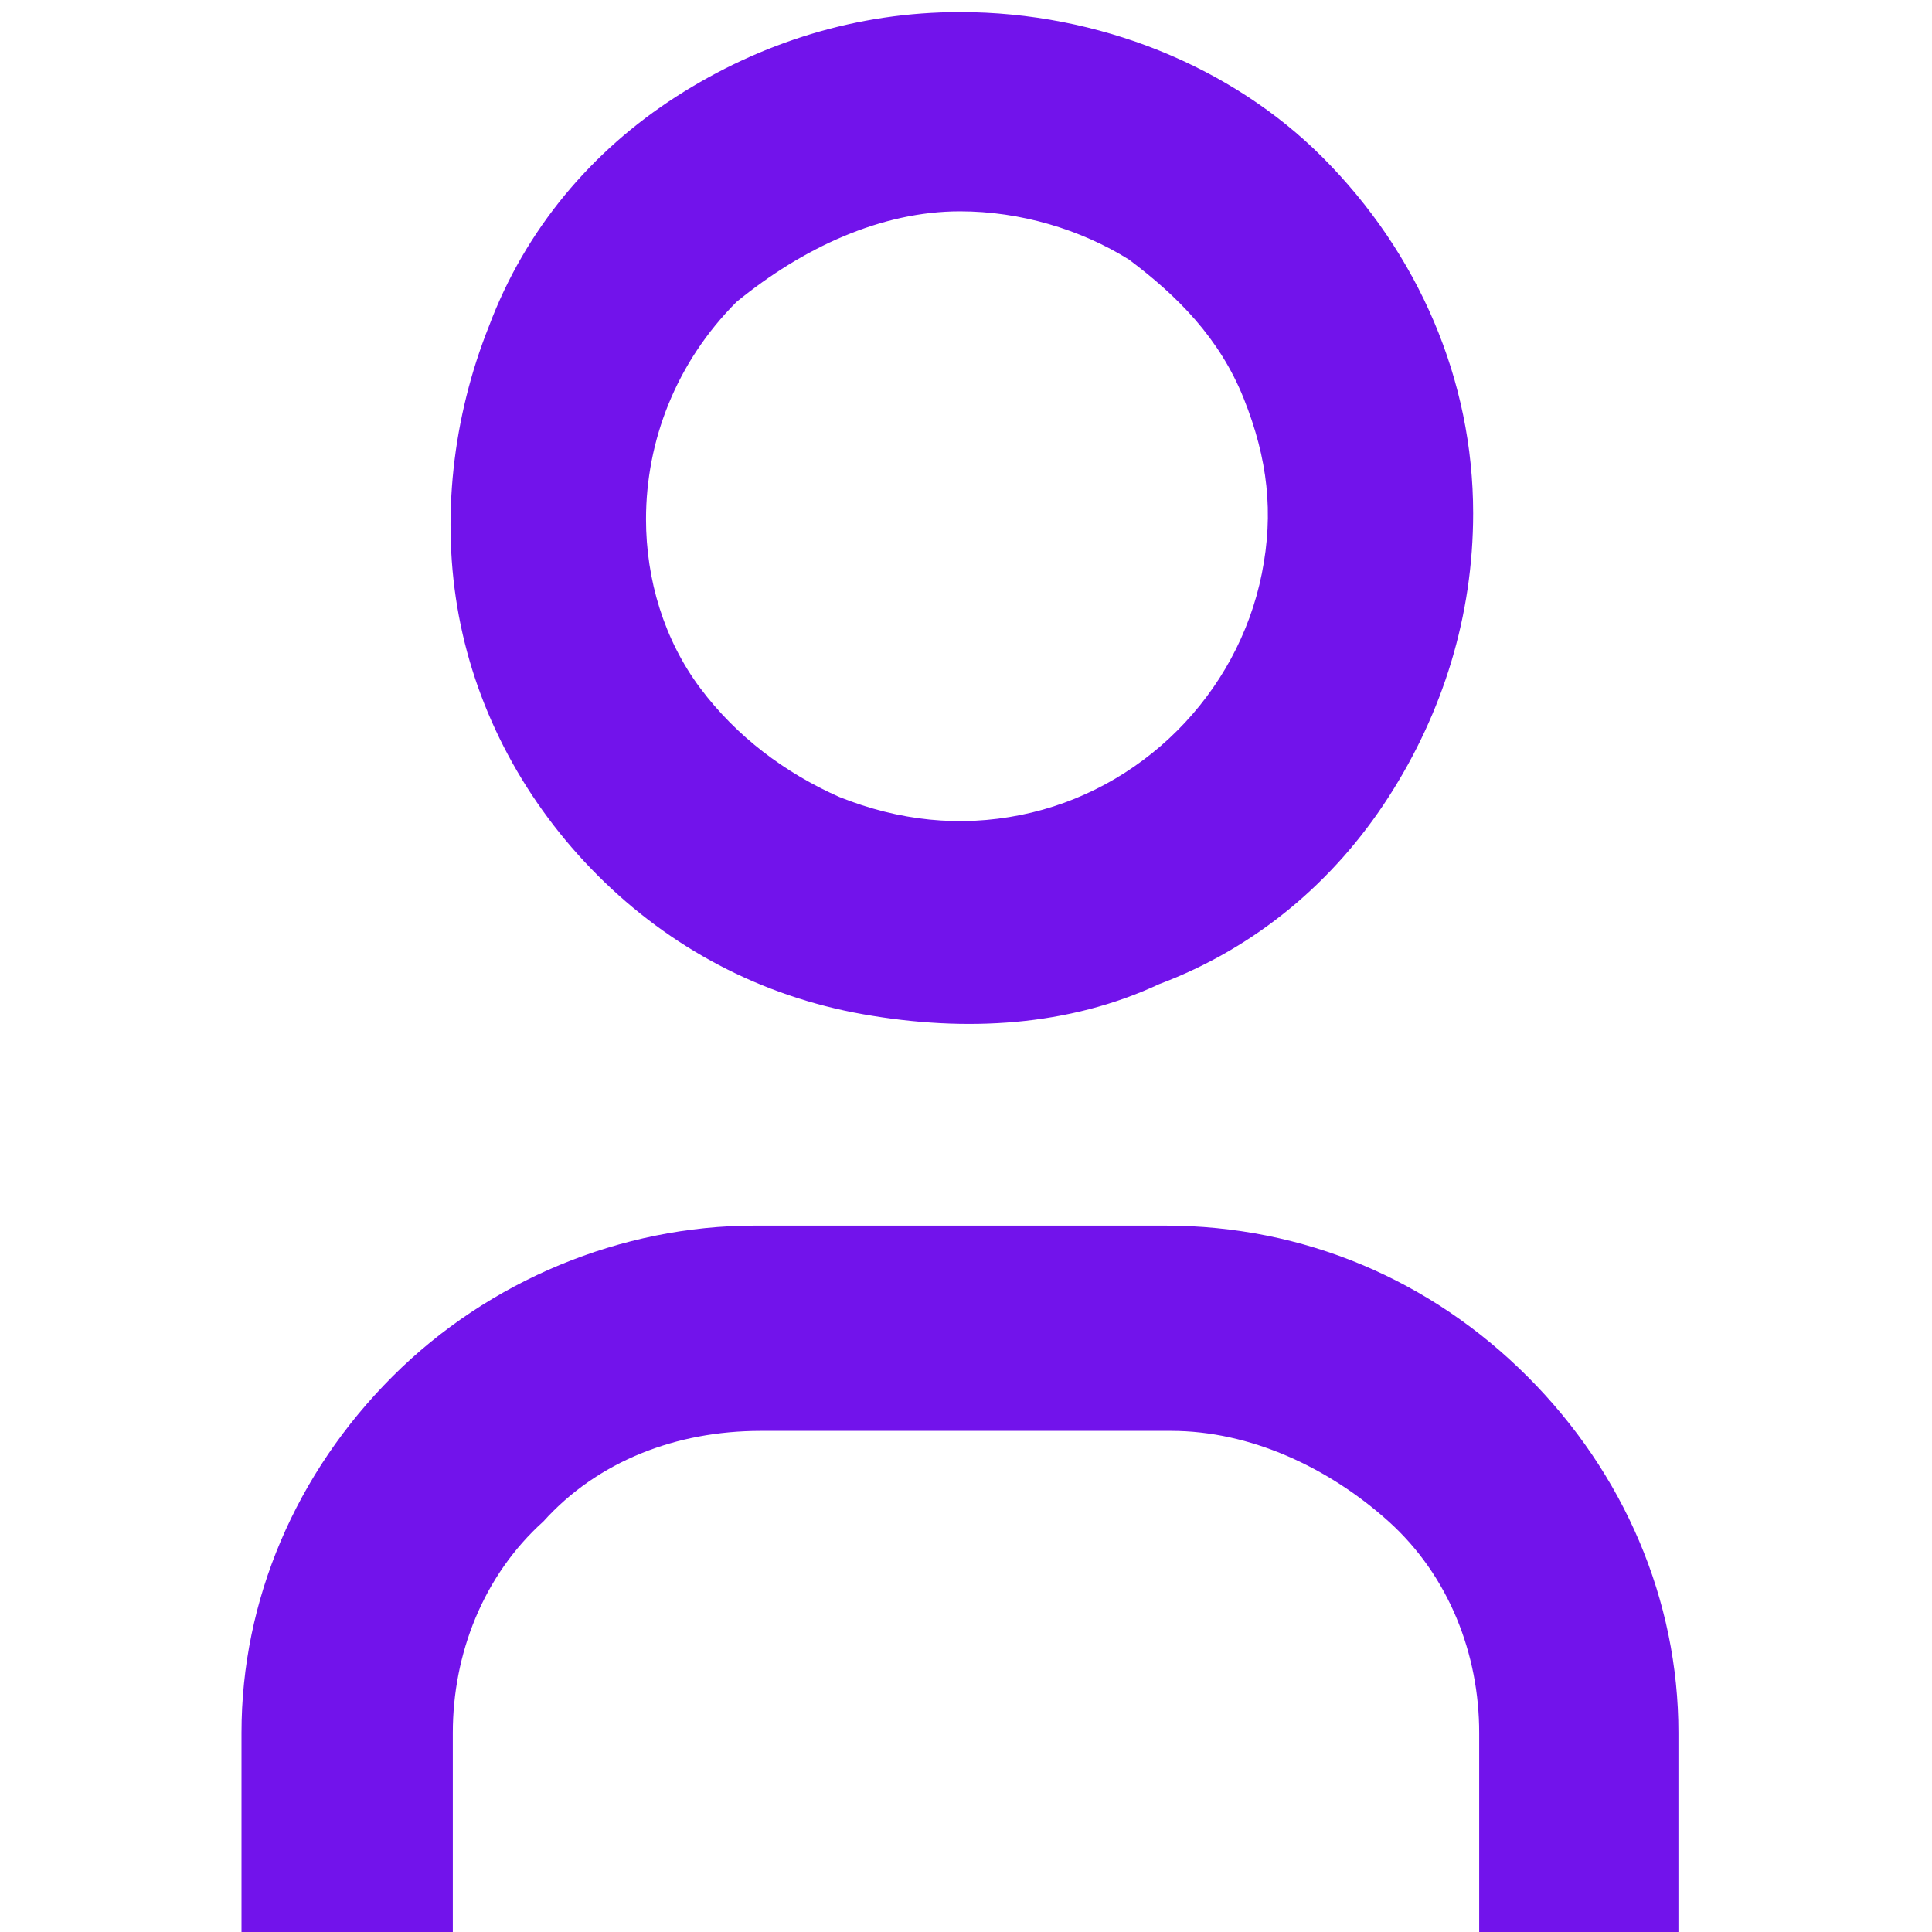
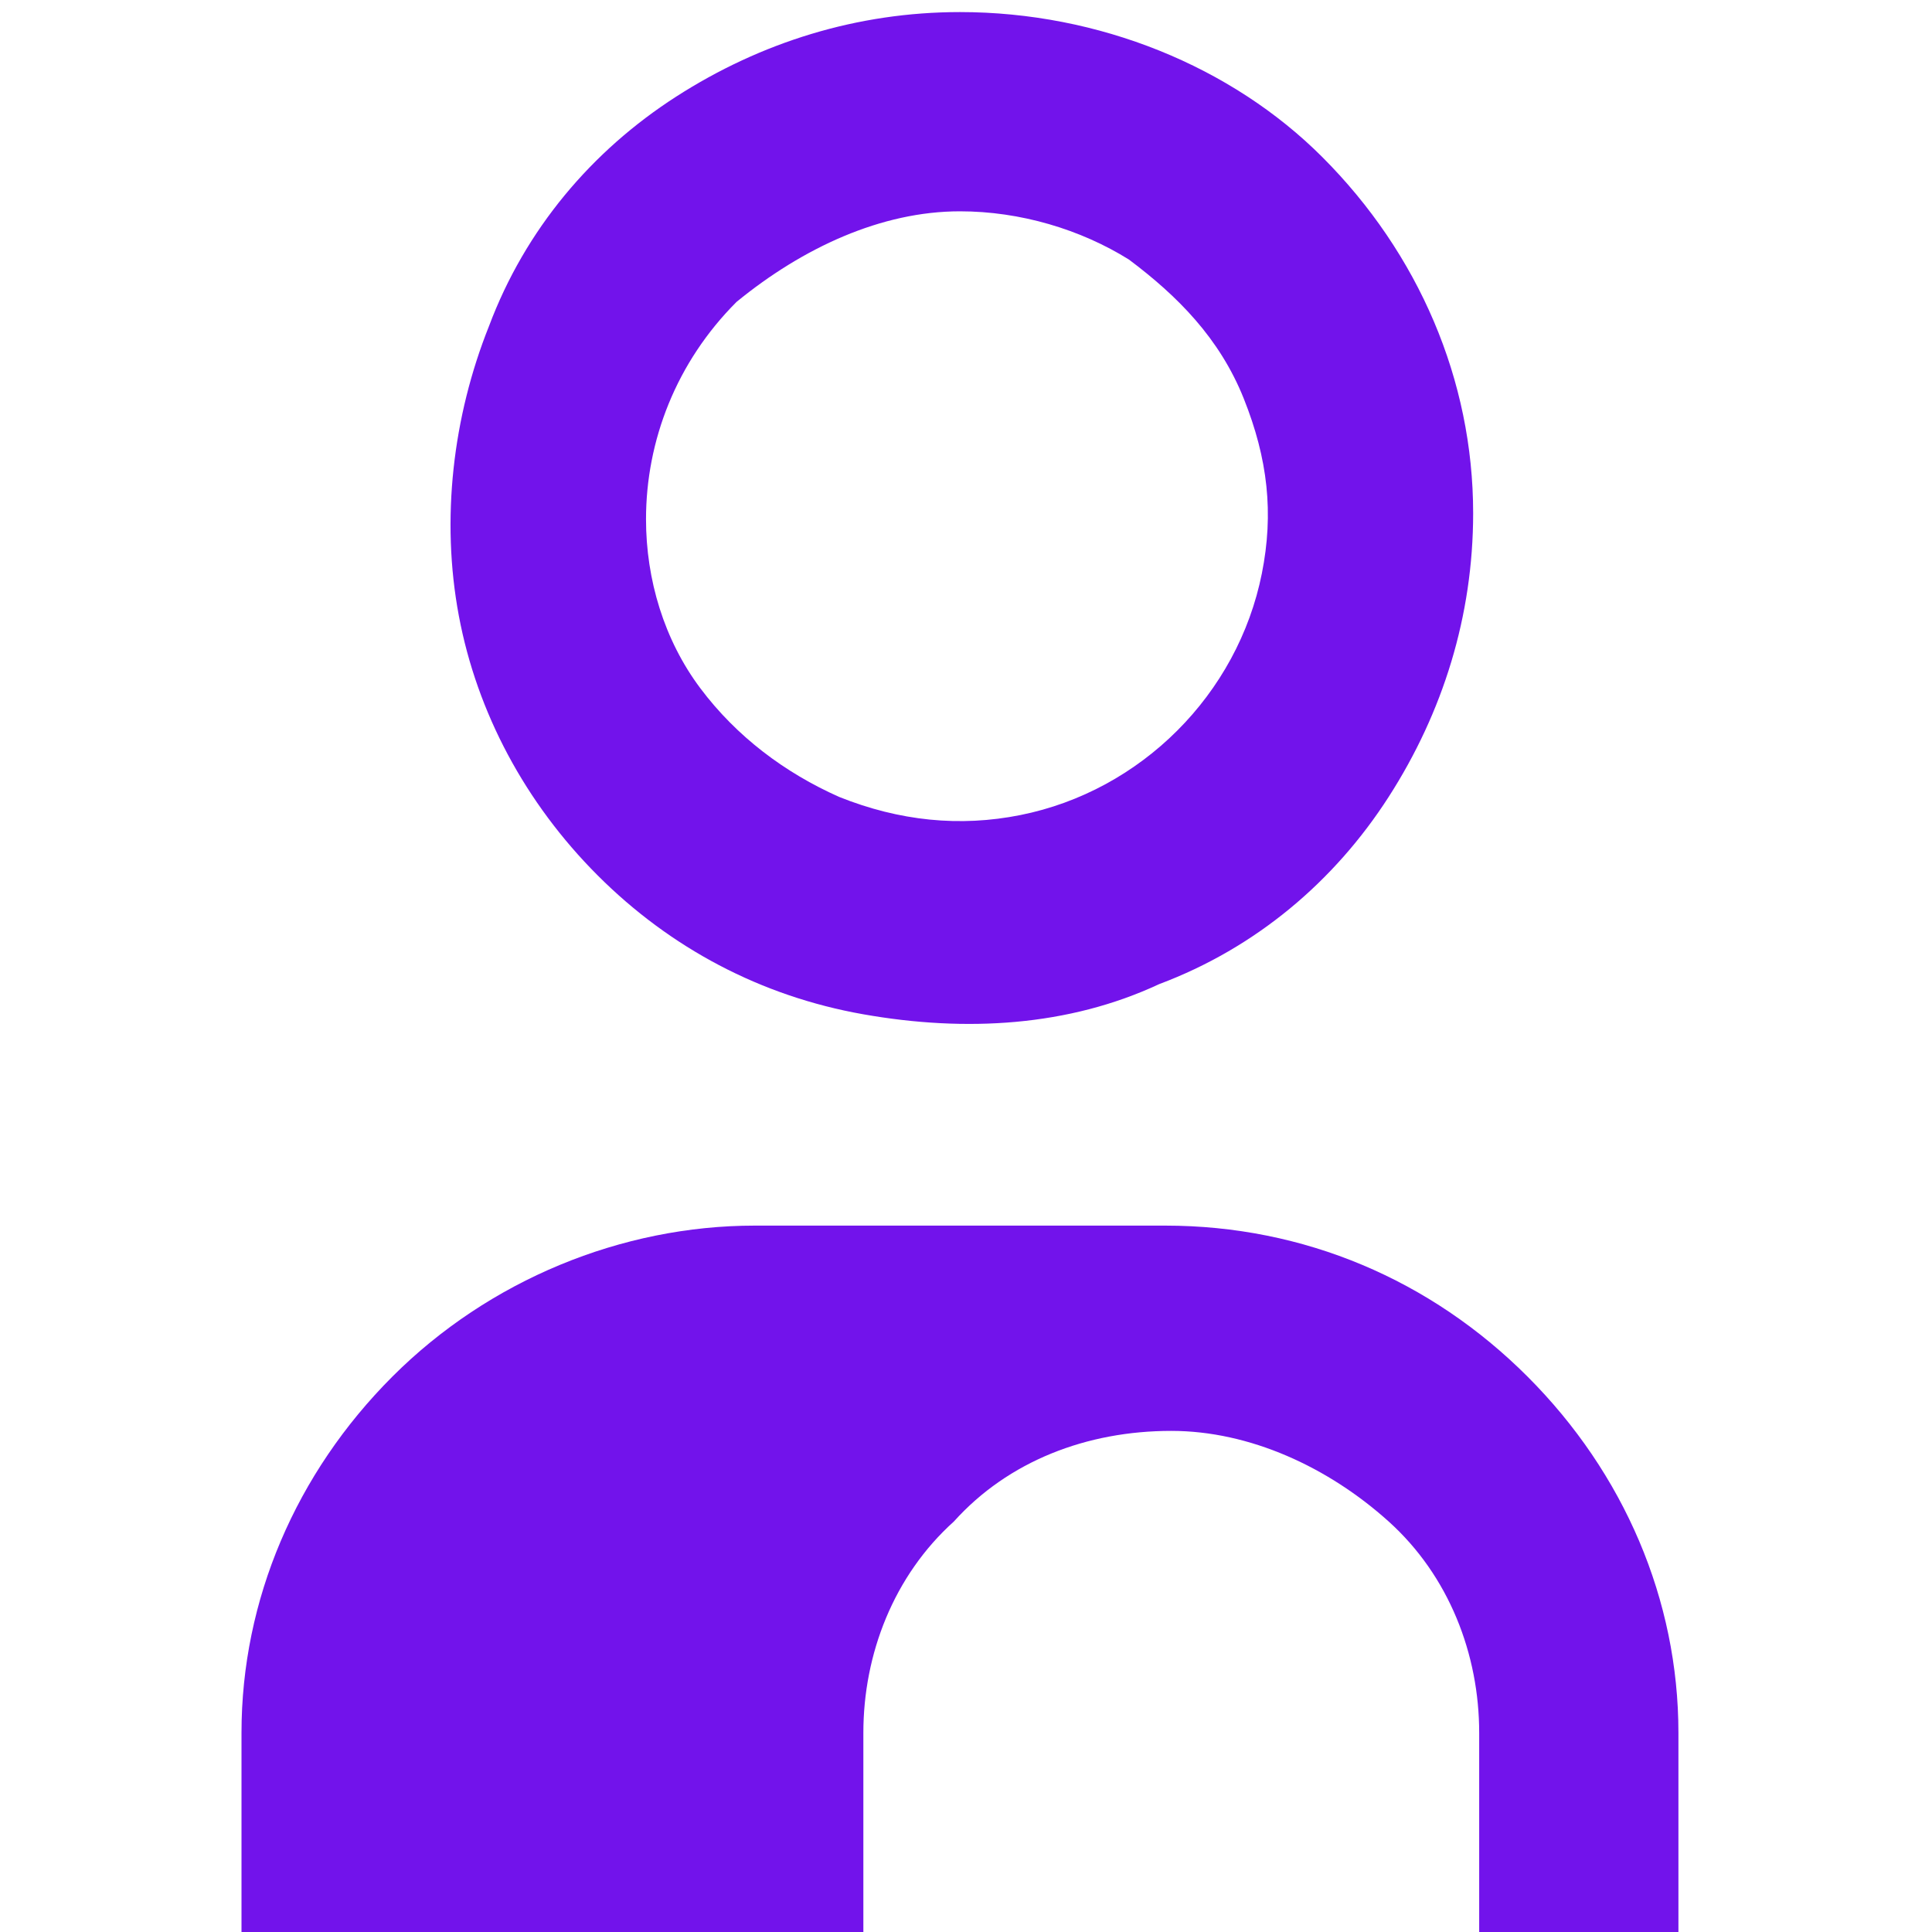
<svg xmlns="http://www.w3.org/2000/svg" version="1.1" id="Layer_1" x="0px" y="0px" viewBox="0 0 32 32" style="enable-background:new 0 0 32 32;" xml:space="preserve">
  <style type="text/css">
	.st0{fill:#7213EB;}
</style>
-   <path class="st0" d="M27.9,32h-3.4v-3.3c0-1.3-0.5-2.6-1.5-3.5c-1-0.9-2.3-1.5-3.6-1.5h-6.8c-1.4,0-2.7,0.5-3.6,1.5  c-1,0.9-1.5,2.2-1.5,3.5V32H4v-3.3c0-2.2,0.9-4.3,2.5-5.9c1.6-1.6,3.8-2.5,6-2.5h6.8c2.3,0,4.4,0.9,6,2.5c1.6,1.6,2.5,3.7,2.5,5.9  V32z M15.9,3.5c1,0,2,0.3,2.8,0.8c0.8,0.6,1.5,1.3,1.9,2.3s0.5,1.9,0.3,2.9c-0.2,1-0.7,1.9-1.4,2.6c-0.7,0.7-1.6,1.2-2.6,1.4  c-1,0.2-2,0.1-3-0.3c-0.9-0.4-1.7-1-2.3-1.8c-0.6-0.8-0.9-1.8-0.9-2.8c0-1.3,0.5-2.6,1.5-3.6C13.3,4.1,14.6,3.5,15.9,3.5z M15.9,0.2  c-1.7,0-3.3,0.5-4.7,1.4C9.8,2.5,8.7,3.8,8.1,5.4c-0.6,1.5-0.8,3.2-0.5,4.8c0.3,1.6,1.1,3.1,2.3,4.3c1.2,1.2,2.7,2,4.4,2.3  s3.4,0.2,4.9-0.5c1.6-0.6,2.9-1.7,3.8-3.1c0.9-1.4,1.4-3,1.4-4.7c0-2.2-0.9-4.3-2.5-5.9C20.4,1.1,18.2,0.2,15.9,0.2z" />
+   <path class="st0" d="M27.9,32h-3.4v-3.3c0-1.3-0.5-2.6-1.5-3.5c-1-0.9-2.3-1.5-3.6-1.5c-1.4,0-2.7,0.5-3.6,1.5  c-1,0.9-1.5,2.2-1.5,3.5V32H4v-3.3c0-2.2,0.9-4.3,2.5-5.9c1.6-1.6,3.8-2.5,6-2.5h6.8c2.3,0,4.4,0.9,6,2.5c1.6,1.6,2.5,3.7,2.5,5.9  V32z M15.9,3.5c1,0,2,0.3,2.8,0.8c0.8,0.6,1.5,1.3,1.9,2.3s0.5,1.9,0.3,2.9c-0.2,1-0.7,1.9-1.4,2.6c-0.7,0.7-1.6,1.2-2.6,1.4  c-1,0.2-2,0.1-3-0.3c-0.9-0.4-1.7-1-2.3-1.8c-0.6-0.8-0.9-1.8-0.9-2.8c0-1.3,0.5-2.6,1.5-3.6C13.3,4.1,14.6,3.5,15.9,3.5z M15.9,0.2  c-1.7,0-3.3,0.5-4.7,1.4C9.8,2.5,8.7,3.8,8.1,5.4c-0.6,1.5-0.8,3.2-0.5,4.8c0.3,1.6,1.1,3.1,2.3,4.3c1.2,1.2,2.7,2,4.4,2.3  s3.4,0.2,4.9-0.5c1.6-0.6,2.9-1.7,3.8-3.1c0.9-1.4,1.4-3,1.4-4.7c0-2.2-0.9-4.3-2.5-5.9C20.4,1.1,18.2,0.2,15.9,0.2z" />
</svg>